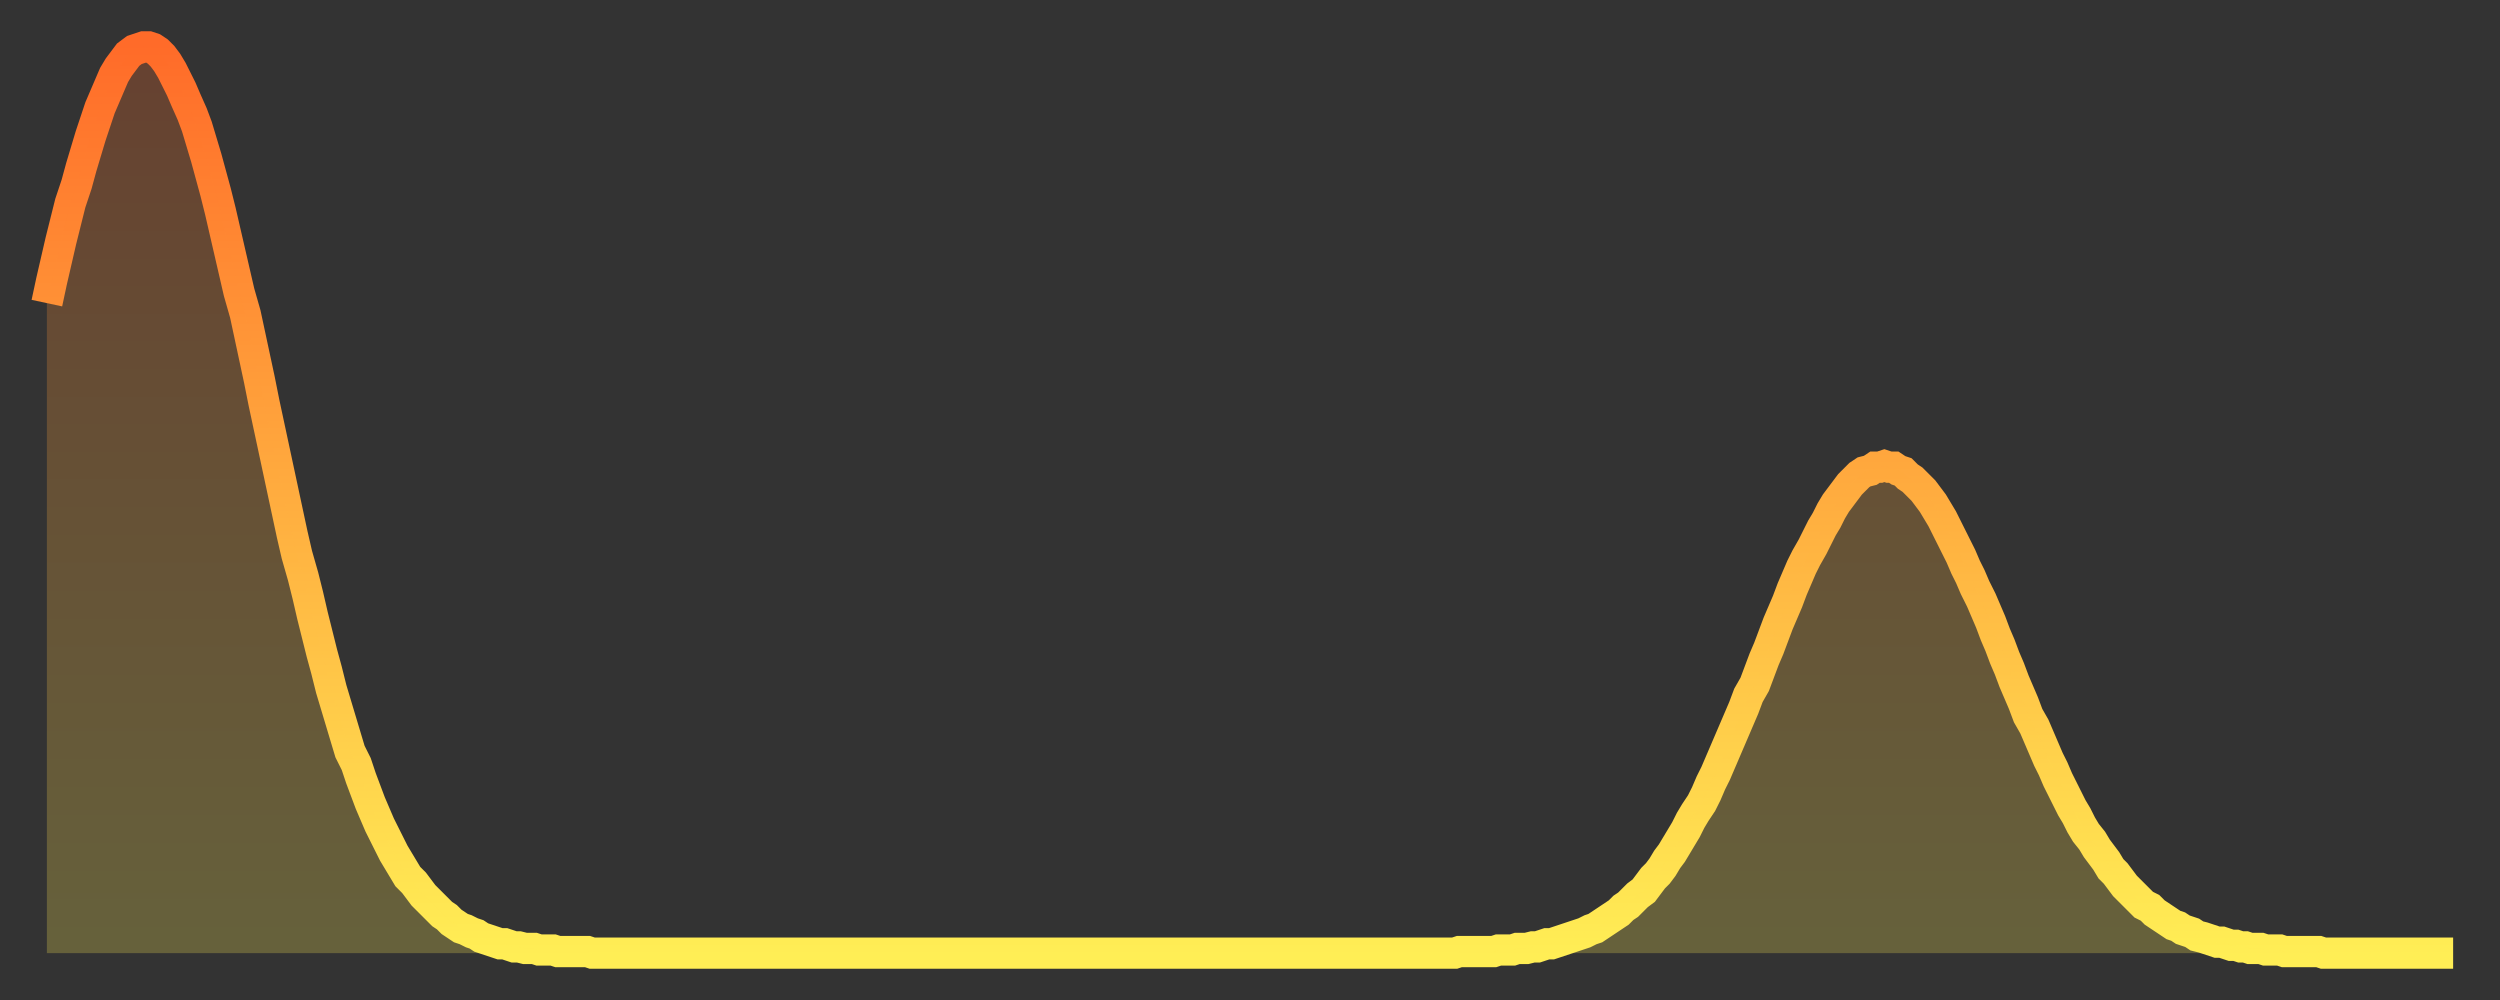
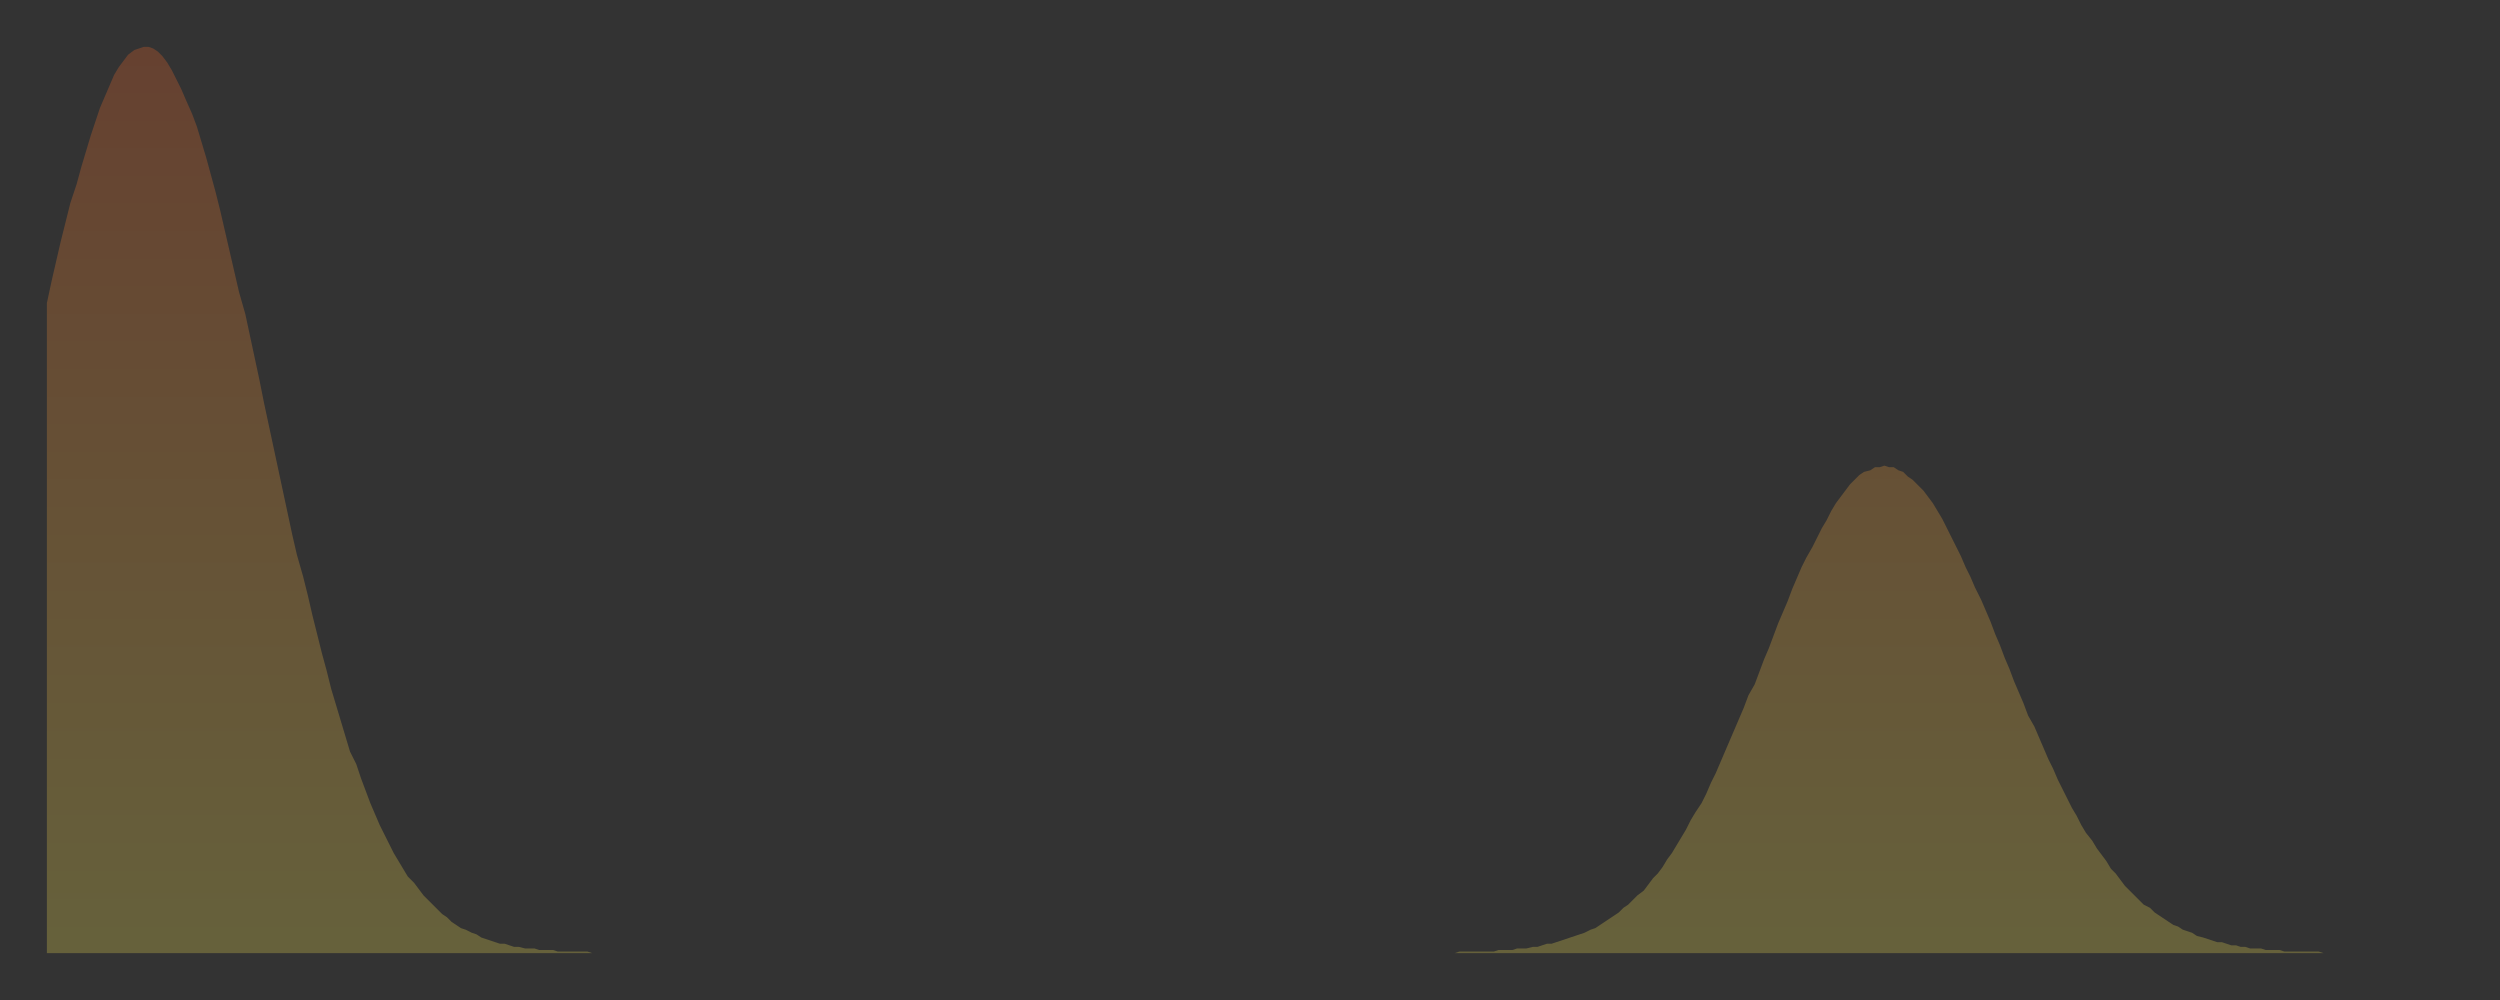
<svg xmlns="http://www.w3.org/2000/svg" baseProfile="full" height="64" version="1.1" width="160">
  <rect width="100%" height="100%" fill="#333333" stroke="none" />
  <defs>
    <linearGradient id="id929016" x1="0" x2="0" y1="0" y2="1">
      <stop offset="0%" stop-color="#ff6b29" />
      <stop offset="50%" stop-color="#ffad3f" />
      <stop offset="100%" stop-color="#ffee55" />
    </linearGradient>
  </defs>
  <g transform="translate(3,3)">
    <g>
-       <path d="M 0.0 16.4 0.3 15.0 0.6 13.7 0.9 12.4 1.2 11.2 1.5 10.0 1.9 8.8 2.2 7.7 2.5 6.7 2.8 5.7 3.1 4.8 3.4 3.9 3.7 3.2 4.0 2.5 4.3 1.8 4.6 1.3 4.9 0.9 5.2 0.5 5.6 0.2 5.9 0.1 6.2 0.0 6.5 0.0 6.8 0.1 7.1 0.3 7.4 0.6 7.7 1.0 8.0 1.5 8.3 2.1 8.6 2.7 8.9 3.4 9.3 4.3 9.6 5.1 9.9 6.1 10.2 7.1 10.5 8.2 10.8 9.3 11.1 10.5 11.4 11.8 11.7 13.1 12.0 14.4 12.3 15.7 12.7 17.1 13.0 18.5 13.3 19.9 13.6 21.3 13.9 22.8 14.2 24.2 14.5 25.6 14.8 27.0 15.1 28.4 15.4 29.8 15.7 31.2 16.0 32.5 16.4 33.9 16.7 35.1 17.0 36.4 17.3 37.6 17.6 38.8 17.9 39.9 18.2 41.1 18.5 42.1 18.8 43.1 19.1 44.1 19.4 45.1 19.8 45.9 20.1 46.8 20.4 47.6 20.7 48.4 21.0 49.1 21.3 49.8 21.6 50.4 21.9 51.0 22.2 51.6 22.5 52.1 22.8 52.6 23.1 53.1 23.5 53.5 23.8 53.9 24.1 54.3 24.4 54.6 24.7 54.9 25.0 55.2 25.3 55.5 25.6 55.7 25.9 56.0 26.2 56.2 26.5 56.4 26.8 56.5 27.2 56.7 27.5 56.8 27.8 57.0 28.1 57.1 28.4 57.2 28.7 57.3 29.0 57.4 29.3 57.4 29.6 57.5 29.9 57.6 30.2 57.6 30.6 57.7 30.9 57.7 31.2 57.7 31.5 57.8 31.8 57.8 32.1 57.8 32.4 57.8 32.7 57.9 33.0 57.9 33.3 57.9 33.6 57.9 33.9 57.9 34.3 57.9 34.6 57.9 34.9 58.0 35.2 58.0 35.5 58.0 35.8 58.0 36.1 58.0 36.4 58.0 36.7 58.0 37.0 58.0 37.3 58.0 37.7 58.0 38.0 58.0 38.3 58.0 38.6 58.0 38.9 58.0 39.2 58.0 39.5 58.0 39.8 58.0 40.1 58.0 40.4 58.0 40.7 58.0 41.0 58.0 41.4 58.0 41.7 58.0 42.0 58.0 42.3 58.0 42.6 58.0 42.9 58.0 43.2 58.0 43.5 58.0 43.8 58.0 44.1 58.0 44.4 58.0 44.7 58.0 45.1 58.0 45.4 58.0 45.7 58.0 46.0 58.0 46.3 58.0 46.6 58.0 46.9 58.0 47.2 58.0 47.5 58.0 47.8 58.0 48.1 58.0 48.5 58.0 48.8 58.0 49.1 58.0 49.4 58.0 49.7 58.0 50.0 58.0 50.3 58.0 50.6 58.0 50.9 58.0 51.2 58.0 51.5 58.0 51.8 58.0 52.2 58.0 52.5 58.0 52.8 58.0 53.1 58.0 53.4 58.0 53.7 58.0 54.0 58.0 54.3 58.0 54.6 58.0 54.9 58.0 55.2 58.0 55.6 58.0 55.9 58.0 56.2 58.0 56.5 58.0 56.8 58.0 57.1 58.0 57.4 58.0 57.7 58.0 58.0 58.0 58.3 58.0 58.6 58.0 58.9 58.0 59.3 58.0 59.6 58.0 59.9 58.0 60.2 58.0 60.5 58.0 60.8 58.0 61.1 58.0 61.4 58.0 61.7 58.0 62.0 58.0 62.3 58.0 62.6 58.0 63.0 58.0 63.3 58.0 63.6 58.0 63.9 58.0 64.2 58.0 64.5 58.0 64.8 58.0 65.1 58.0 65.4 58.0 65.7 58.0 66.0 58.0 66.4 58.0 66.7 58.0 67.0 58.0 67.3 58.0 67.6 58.0 67.9 58.0 68.2 58.0 68.5 58.0 68.8 58.0 69.1 58.0 69.4 58.0 69.7 58.0 70.1 58.0 70.4 58.0 70.7 58.0 71.0 58.0 71.3 58.0 71.6 58.0 71.9 58.0 72.2 58.0 72.5 58.0 72.8 58.0 73.1 58.0 73.5 58.0 73.8 58.0 74.1 58.0 74.4 58.0 74.7 58.0 75.0 58.0 75.3 58.0 75.6 58.0 75.9 58.0 76.2 58.0 76.5 58.0 76.8 58.0 77.2 58.0 77.5 58.0 77.8 58.0 78.1 58.0 78.4 58.0 78.7 58.0 79.0 58.0 79.3 58.0 79.6 58.0 79.9 58.0 80.2 58.0 80.5 58.0 80.9 58.0 81.2 58.0 81.5 58.0 81.8 58.0 82.1 58.0 82.4 58.0 82.7 58.0 83.0 58.0 83.3 58.0 83.6 58.0 83.9 58.0 84.3 58.0 84.6 58.0 84.9 58.0 85.2 58.0 85.5 58.0 85.8 58.0 86.1 58.0 86.4 58.0 86.7 58.0 87.0 58.0 87.3 58.0 87.6 58.0 88.0 58.0 88.3 58.0 88.6 58.0 88.9 58.0 89.2 58.0 89.5 58.0 89.8 58.0 90.1 58.0 90.4 57.9 90.7 57.9 91.0 57.9 91.4 57.9 91.7 57.9 92.0 57.9 92.3 57.9 92.6 57.9 92.9 57.8 93.2 57.8 93.5 57.8 93.8 57.8 94.1 57.7 94.4 57.7 94.7 57.7 95.1 57.6 95.4 57.6 95.7 57.5 96.0 57.4 96.3 57.4 96.6 57.3 96.9 57.2 97.2 57.1 97.5 57.0 97.8 56.9 98.1 56.8 98.4 56.7 98.8 56.5 99.1 56.4 99.4 56.2 99.7 56.0 100.0 55.8 100.3 55.6 100.6 55.4 100.9 55.1 101.2 54.9 101.5 54.6 101.8 54.3 102.2 54.0 102.5 53.6 102.8 53.2 103.1 52.9 103.4 52.5 103.7 52.0 104.0 51.6 104.3 51.1 104.6 50.6 104.9 50.1 105.2 49.5 105.5 49.0 105.9 48.4 106.2 47.8 106.5 47.1 106.8 46.5 107.1 45.8 107.4 45.1 107.7 44.4 108.0 43.7 108.3 43.0 108.6 42.3 108.9 41.5 109.3 40.8 109.6 40.0 109.9 39.2 110.2 38.5 110.5 37.7 110.8 36.9 111.1 36.2 111.4 35.5 111.7 34.7 112.0 34.0 112.3 33.3 112.6 32.7 113.0 32.0 113.3 31.4 113.6 30.8 113.9 30.3 114.2 29.7 114.5 29.2 114.8 28.8 115.1 28.4 115.4 28.0 115.7 27.7 116.0 27.4 116.3 27.2 116.7 27.1 117.0 26.9 117.3 26.9 117.6 26.8 117.9 26.9 118.2 26.9 118.5 27.1 118.8 27.2 119.1 27.5 119.4 27.7 119.7 28.0 120.1 28.4 120.4 28.8 120.7 29.2 121.0 29.7 121.3 30.2 121.6 30.8 121.9 31.4 122.2 32.0 122.5 32.6 122.8 33.3 123.1 33.9 123.4 34.6 123.8 35.4 124.1 36.1 124.4 36.8 124.7 37.6 125.0 38.3 125.3 39.1 125.6 39.8 125.9 40.6 126.2 41.3 126.5 42.0 126.8 42.8 127.2 43.5 127.5 44.2 127.8 44.9 128.1 45.6 128.4 46.2 128.7 46.9 129.0 47.5 129.3 48.1 129.6 48.7 129.9 49.2 130.2 49.8 130.5 50.3 130.9 50.8 131.2 51.3 131.5 51.7 131.8 52.1 132.1 52.6 132.4 52.9 132.7 53.3 133.0 53.7 133.3 54.0 133.6 54.3 133.9 54.6 134.2 54.9 134.6 55.1 134.9 55.4 135.2 55.6 135.5 55.8 135.8 56.0 136.1 56.2 136.4 56.3 136.7 56.5 137.0 56.6 137.3 56.7 137.6 56.9 138.0 57.0 138.3 57.1 138.6 57.2 138.9 57.3 139.2 57.3 139.5 57.4 139.8 57.5 140.1 57.5 140.4 57.6 140.7 57.6 141.0 57.7 141.3 57.7 141.7 57.7 142.0 57.8 142.3 57.8 142.6 57.8 142.9 57.8 143.2 57.9 143.5 57.9 143.8 57.9 144.1 57.9 144.4 57.9 144.7 57.9 145.1 57.9 145.4 57.9 145.7 58.0 146.0 58.0 146.3 58.0 146.6 58.0 146.9 58.0 147.2 58.0 147.5 58.0 147.8 58.0 148.1 58.0 148.4 58.0 148.8 58.0 149.1 58.0 149.4 58.0 149.7 58.0 150.0 58.0 150.3 58.0 150.6 58.0 150.9 58.0 151.2 58.0 151.5 58.0 151.8 58.0 152.1 58.0 152.5 58.0 152.8 58.0 153.1 58.0 153.4 58.0 153.7 58.0 154.0 58.0" fill="none" id="graph-curve" opacity="1" stroke="url(#id929016)" stroke-width="2" />
      <path d="M 0 58 L 0.0 16.4 0.3 15.0 0.6 13.7 0.9 12.4 1.2 11.2 1.5 10.0 1.9 8.8 2.2 7.7 2.5 6.7 2.8 5.7 3.1 4.8 3.4 3.9 3.7 3.2 4.0 2.5 4.3 1.8 4.6 1.3 4.9 0.9 5.2 0.5 5.6 0.2 5.9 0.1 6.2 0.0 6.5 0.0 6.8 0.1 7.1 0.3 7.4 0.6 7.7 1.0 8.0 1.5 8.3 2.1 8.6 2.7 8.9 3.4 9.3 4.3 9.6 5.1 9.9 6.1 10.2 7.1 10.5 8.2 10.8 9.3 11.1 10.5 11.4 11.8 11.7 13.1 12.0 14.4 12.3 15.7 12.7 17.1 13.0 18.5 13.3 19.9 13.6 21.3 13.9 22.8 14.2 24.2 14.5 25.6 14.8 27.0 15.1 28.4 15.4 29.8 15.7 31.2 16.0 32.5 16.4 33.9 16.7 35.1 17.0 36.4 17.3 37.6 17.6 38.8 17.9 39.9 18.2 41.1 18.5 42.1 18.8 43.1 19.1 44.1 19.4 45.1 19.8 45.9 20.1 46.8 20.4 47.6 20.7 48.4 21.0 49.1 21.3 49.8 21.6 50.4 21.9 51.0 22.2 51.6 22.5 52.1 22.8 52.6 23.1 53.1 23.5 53.5 23.8 53.9 24.1 54.3 24.4 54.6 24.7 54.9 25.0 55.2 25.3 55.5 25.6 55.7 25.9 56.0 26.2 56.2 26.5 56.4 26.8 56.5 27.2 56.7 27.5 56.8 27.8 57.0 28.1 57.1 28.4 57.2 28.7 57.3 29.0 57.4 29.3 57.4 29.6 57.5 29.9 57.6 30.2 57.6 30.6 57.7 30.9 57.7 31.2 57.7 31.5 57.8 31.8 57.8 32.1 57.8 32.4 57.8 32.7 57.9 33.0 57.9 33.3 57.9 33.6 57.9 33.9 57.9 34.3 57.9 34.6 57.9 34.9 58.0 35.2 58.0 35.5 58.0 35.8 58.0 36.1 58.0 36.4 58.0 36.7 58.0 37.0 58.0 37.3 58.0 37.7 58.0 38.0 58.0 38.3 58.0 38.6 58.0 38.9 58.0 39.2 58.0 39.5 58.0 39.8 58.0 40.1 58.0 40.4 58.0 40.7 58.0 41.0 58.0 41.4 58.0 41.7 58.0 42.0 58.0 42.3 58.0 42.6 58.0 42.9 58.0 43.2 58.0 43.5 58.0 43.8 58.0 44.1 58.0 44.4 58.0 44.7 58.0 45.1 58.0 45.4 58.0 45.7 58.0 46.0 58.0 46.3 58.0 46.6 58.0 46.9 58.0 47.2 58.0 47.5 58.0 47.8 58.0 48.1 58.0 48.5 58.0 48.8 58.0 49.1 58.0 49.4 58.0 49.7 58.0 50.0 58.0 50.3 58.0 50.6 58.0 50.9 58.0 51.2 58.0 51.5 58.0 51.8 58.0 52.2 58.0 52.5 58.0 52.8 58.0 53.1 58.0 53.4 58.0 53.7 58.0 54.0 58.0 54.3 58.0 54.6 58.0 54.9 58.0 55.2 58.0 55.6 58.0 55.9 58.0 56.2 58.0 56.5 58.0 56.8 58.0 57.1 58.0 57.4 58.0 57.7 58.0 58.0 58.0 58.3 58.0 58.6 58.0 58.9 58.0 59.3 58.0 59.6 58.0 59.9 58.0 60.2 58.0 60.5 58.0 60.8 58.0 61.1 58.0 61.4 58.0 61.7 58.0 62.0 58.0 62.3 58.0 62.6 58.0 63.0 58.0 63.3 58.0 63.6 58.0 63.9 58.0 64.2 58.0 64.5 58.0 64.8 58.0 65.1 58.0 65.4 58.0 65.7 58.0 66.0 58.0 66.4 58.0 66.7 58.0 67.0 58.0 67.3 58.0 67.6 58.0 67.9 58.0 68.2 58.0 68.5 58.0 68.8 58.0 69.1 58.0 69.4 58.0 69.7 58.0 70.1 58.0 70.4 58.0 70.7 58.0 71.0 58.0 71.3 58.0 71.6 58.0 71.9 58.0 72.2 58.0 72.5 58.0 72.8 58.0 73.1 58.0 73.5 58.0 73.8 58.0 74.1 58.0 74.4 58.0 74.7 58.0 75.0 58.0 75.3 58.0 75.6 58.0 75.9 58.0 76.2 58.0 76.5 58.0 76.8 58.0 77.2 58.0 77.5 58.0 77.8 58.0 78.1 58.0 78.4 58.0 78.7 58.0 79.0 58.0 79.3 58.0 79.6 58.0 79.9 58.0 80.2 58.0 80.5 58.0 80.9 58.0 81.2 58.0 81.5 58.0 81.8 58.0 82.1 58.0 82.4 58.0 82.7 58.0 83.0 58.0 83.3 58.0 83.6 58.0 83.9 58.0 84.3 58.0 84.6 58.0 84.9 58.0 85.2 58.0 85.5 58.0 85.8 58.0 86.1 58.0 86.4 58.0 86.7 58.0 87.0 58.0 87.3 58.0 87.6 58.0 88.0 58.0 88.3 58.0 88.6 58.0 88.9 58.0 89.2 58.0 89.5 58.0 89.8 58.0 90.1 58.0 90.4 57.9 90.7 57.9 91.0 57.9 91.4 57.9 91.7 57.9 92.0 57.9 92.3 57.9 92.6 57.9 92.9 57.8 93.2 57.8 93.5 57.8 93.8 57.8 94.1 57.7 94.4 57.7 94.7 57.7 95.1 57.6 95.4 57.6 95.7 57.5 96.0 57.4 96.3 57.4 96.6 57.3 96.9 57.2 97.2 57.1 97.5 57.0 97.8 56.9 98.1 56.8 98.4 56.7 98.8 56.5 99.1 56.4 99.4 56.2 99.7 56.0 100.0 55.8 100.3 55.6 100.6 55.4 100.9 55.1 101.2 54.9 101.5 54.6 101.8 54.3 102.2 54.0 102.5 53.6 102.8 53.2 103.1 52.9 103.4 52.5 103.7 52.0 104.0 51.6 104.3 51.1 104.6 50.6 104.9 50.1 105.2 49.5 105.5 49.0 105.9 48.4 106.2 47.8 106.5 47.1 106.8 46.5 107.1 45.8 107.4 45.1 107.7 44.4 108.0 43.7 108.3 43.0 108.6 42.3 108.9 41.5 109.3 40.8 109.6 40.0 109.9 39.2 110.2 38.5 110.5 37.7 110.8 36.9 111.1 36.2 111.4 35.5 111.7 34.7 112.0 34.0 112.3 33.3 112.6 32.7 113.0 32.0 113.3 31.4 113.6 30.8 113.9 30.3 114.2 29.7 114.5 29.2 114.8 28.8 115.1 28.4 115.4 28.0 115.7 27.7 116.0 27.4 116.3 27.2 116.7 27.1 117.0 26.9 117.3 26.9 117.6 26.8 117.9 26.9 118.2 26.9 118.5 27.1 118.8 27.2 119.1 27.5 119.4 27.7 119.7 28.0 120.1 28.4 120.4 28.8 120.7 29.2 121.0 29.7 121.3 30.2 121.6 30.8 121.9 31.4 122.2 32.0 122.5 32.6 122.8 33.3 123.1 33.9 123.4 34.6 123.8 35.4 124.1 36.1 124.4 36.8 124.7 37.6 125.0 38.3 125.3 39.1 125.6 39.8 125.9 40.6 126.2 41.3 126.5 42.0 126.8 42.8 127.2 43.5 127.5 44.2 127.8 44.9 128.1 45.6 128.4 46.2 128.7 46.9 129.0 47.5 129.3 48.1 129.6 48.7 129.9 49.2 130.2 49.8 130.5 50.3 130.9 50.8 131.2 51.3 131.5 51.7 131.8 52.1 132.1 52.6 132.4 52.9 132.7 53.3 133.0 53.7 133.3 54.0 133.6 54.3 133.9 54.6 134.2 54.9 134.6 55.1 134.9 55.4 135.2 55.6 135.5 55.8 135.8 56.0 136.1 56.2 136.4 56.3 136.7 56.5 137.0 56.6 137.3 56.7 137.6 56.9 138.0 57.0 138.3 57.1 138.6 57.2 138.9 57.3 139.2 57.3 139.5 57.4 139.8 57.5 140.1 57.5 140.4 57.6 140.7 57.6 141.0 57.7 141.3 57.7 141.7 57.7 142.0 57.8 142.3 57.8 142.6 57.8 142.9 57.8 143.2 57.9 143.5 57.9 143.8 57.9 144.1 57.9 144.4 57.9 144.7 57.9 145.1 57.9 145.4 57.9 145.7 58.0 146.0 58.0 146.3 58.0 146.6 58.0 146.9 58.0 147.2 58.0 147.5 58.0 147.8 58.0 148.1 58.0 148.4 58.0 148.8 58.0 149.1 58.0 149.4 58.0 149.7 58.0 150.0 58.0 150.3 58.0 150.6 58.0 150.9 58.0 151.2 58.0 151.5 58.0 151.8 58.0 152.1 58.0 152.5 58.0 152.8 58.0 153.1 58.0 153.4 58.0 153.7 58.0 154.0 58.0 154 58" fill="url(#id929016)" fill-opacity=".25" id="graph-shadow" />
    </g>
  </g>
</svg>